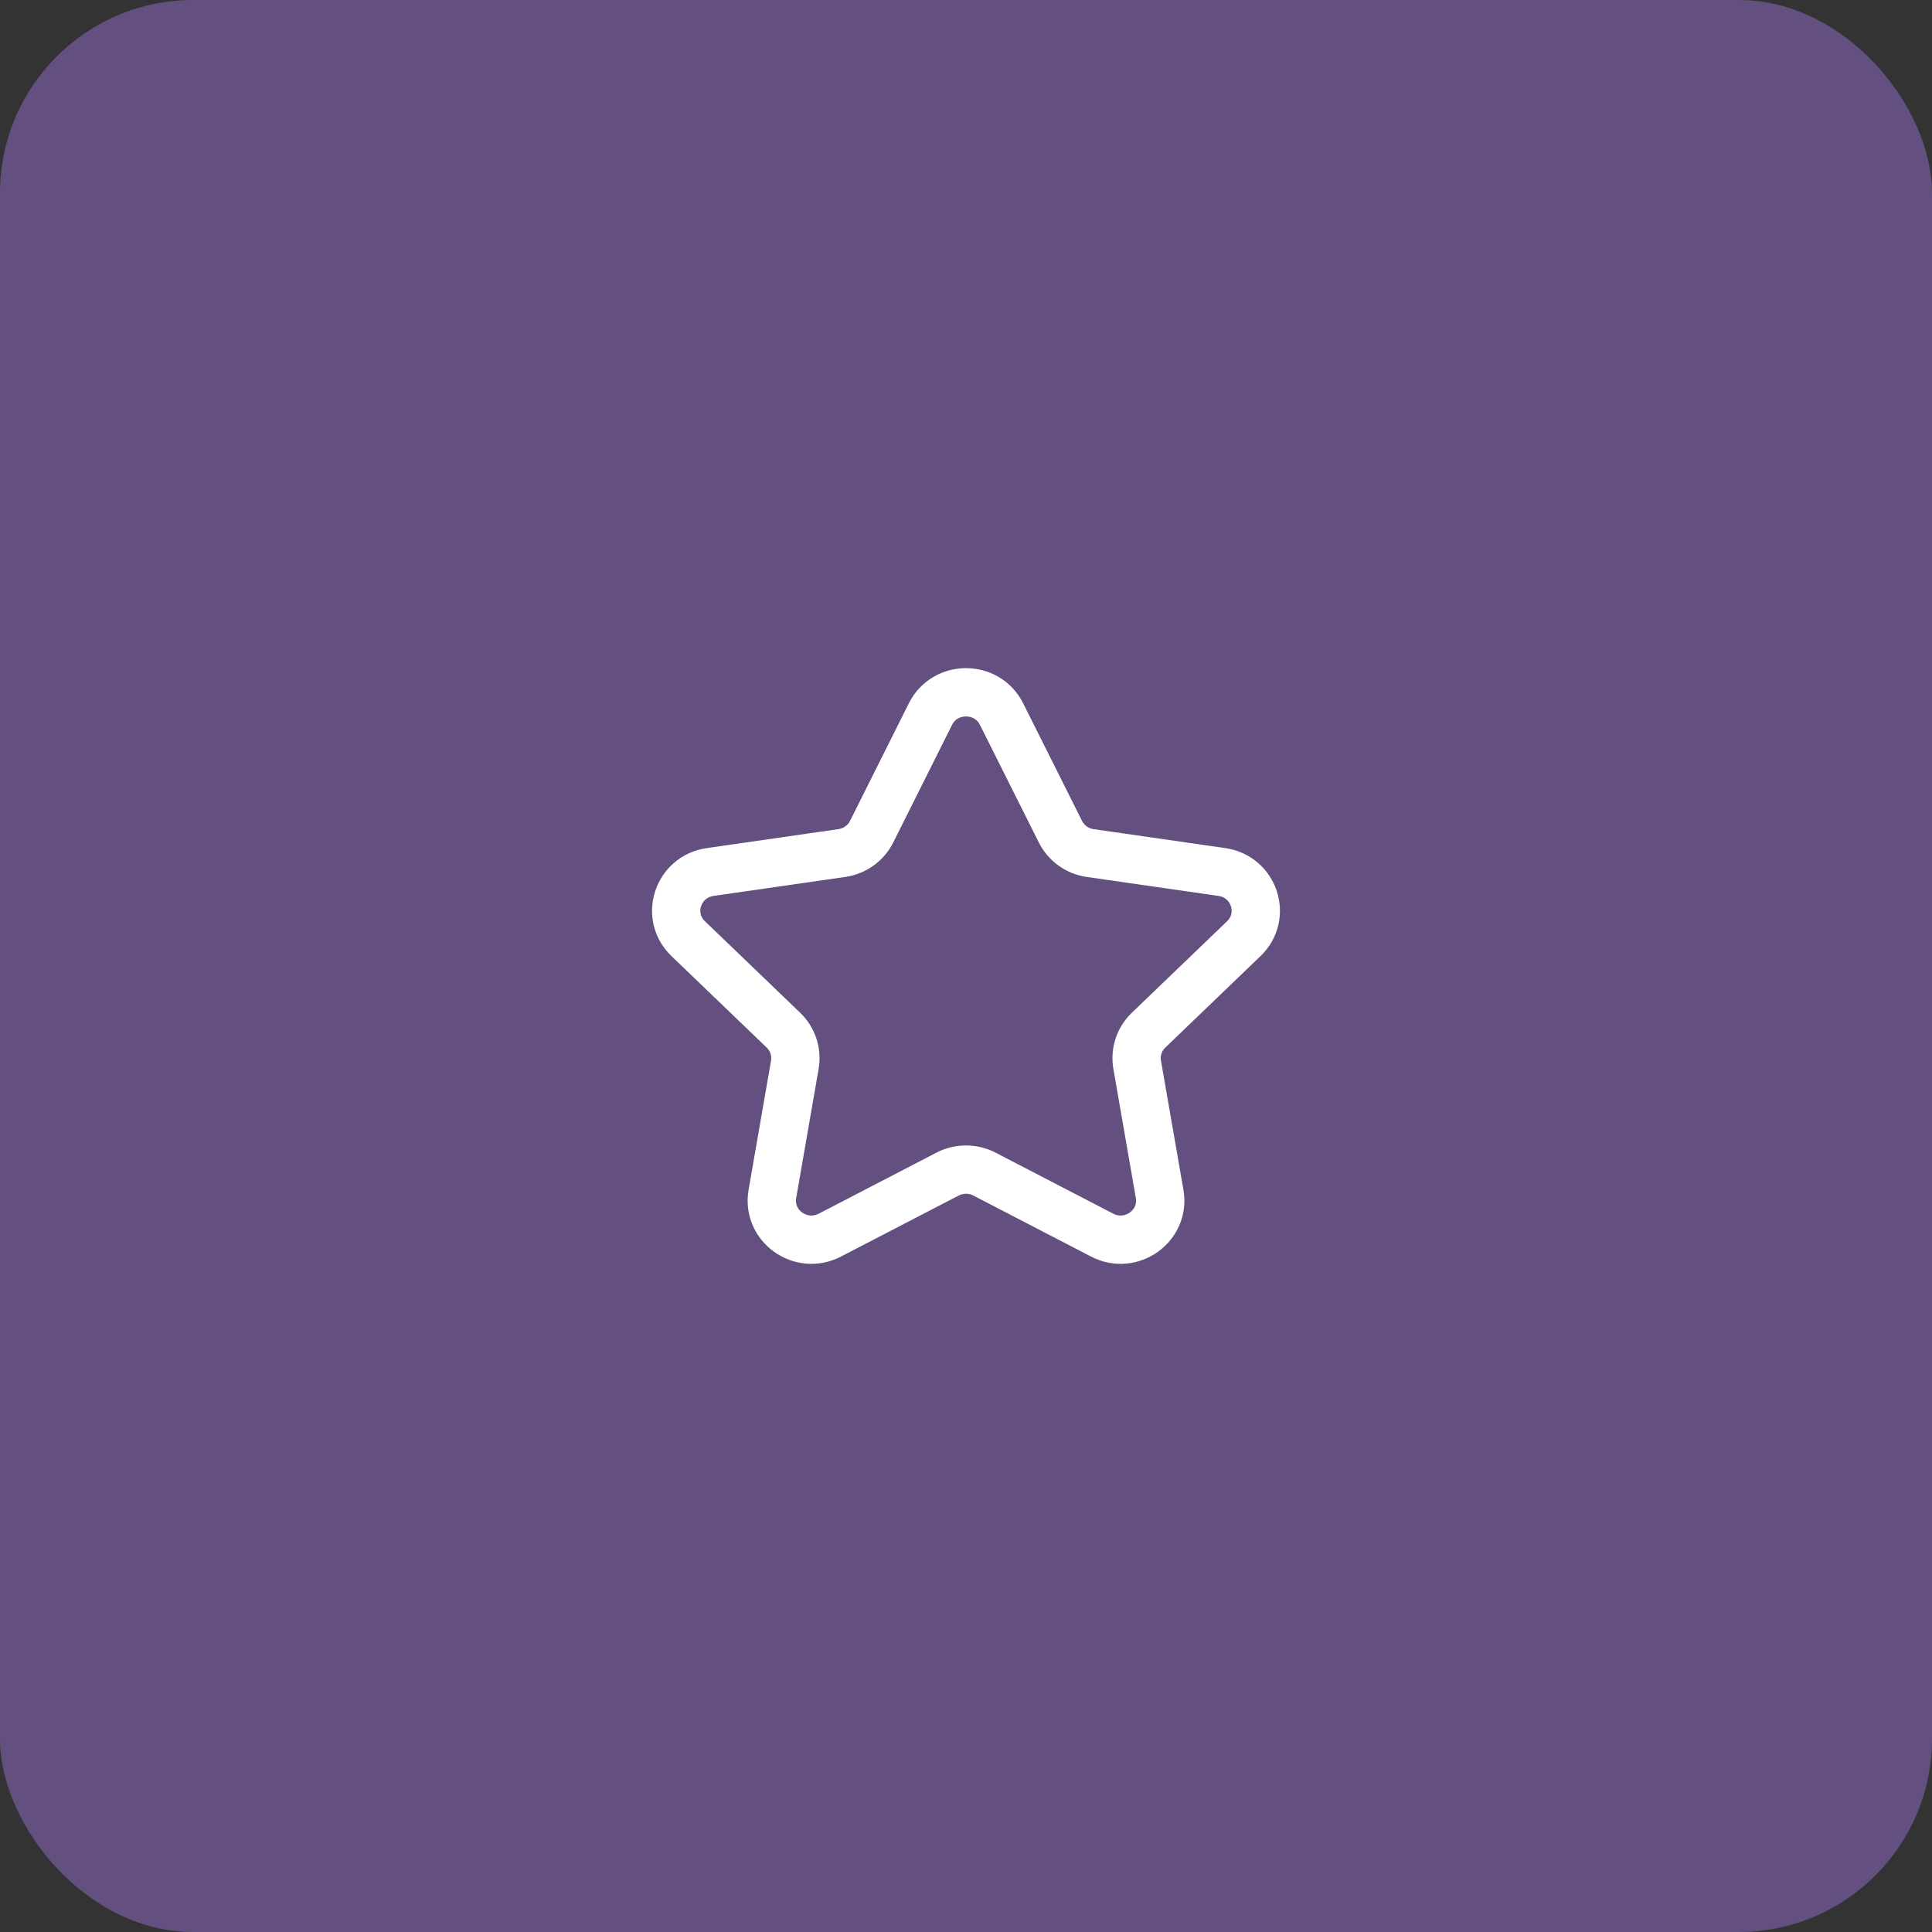
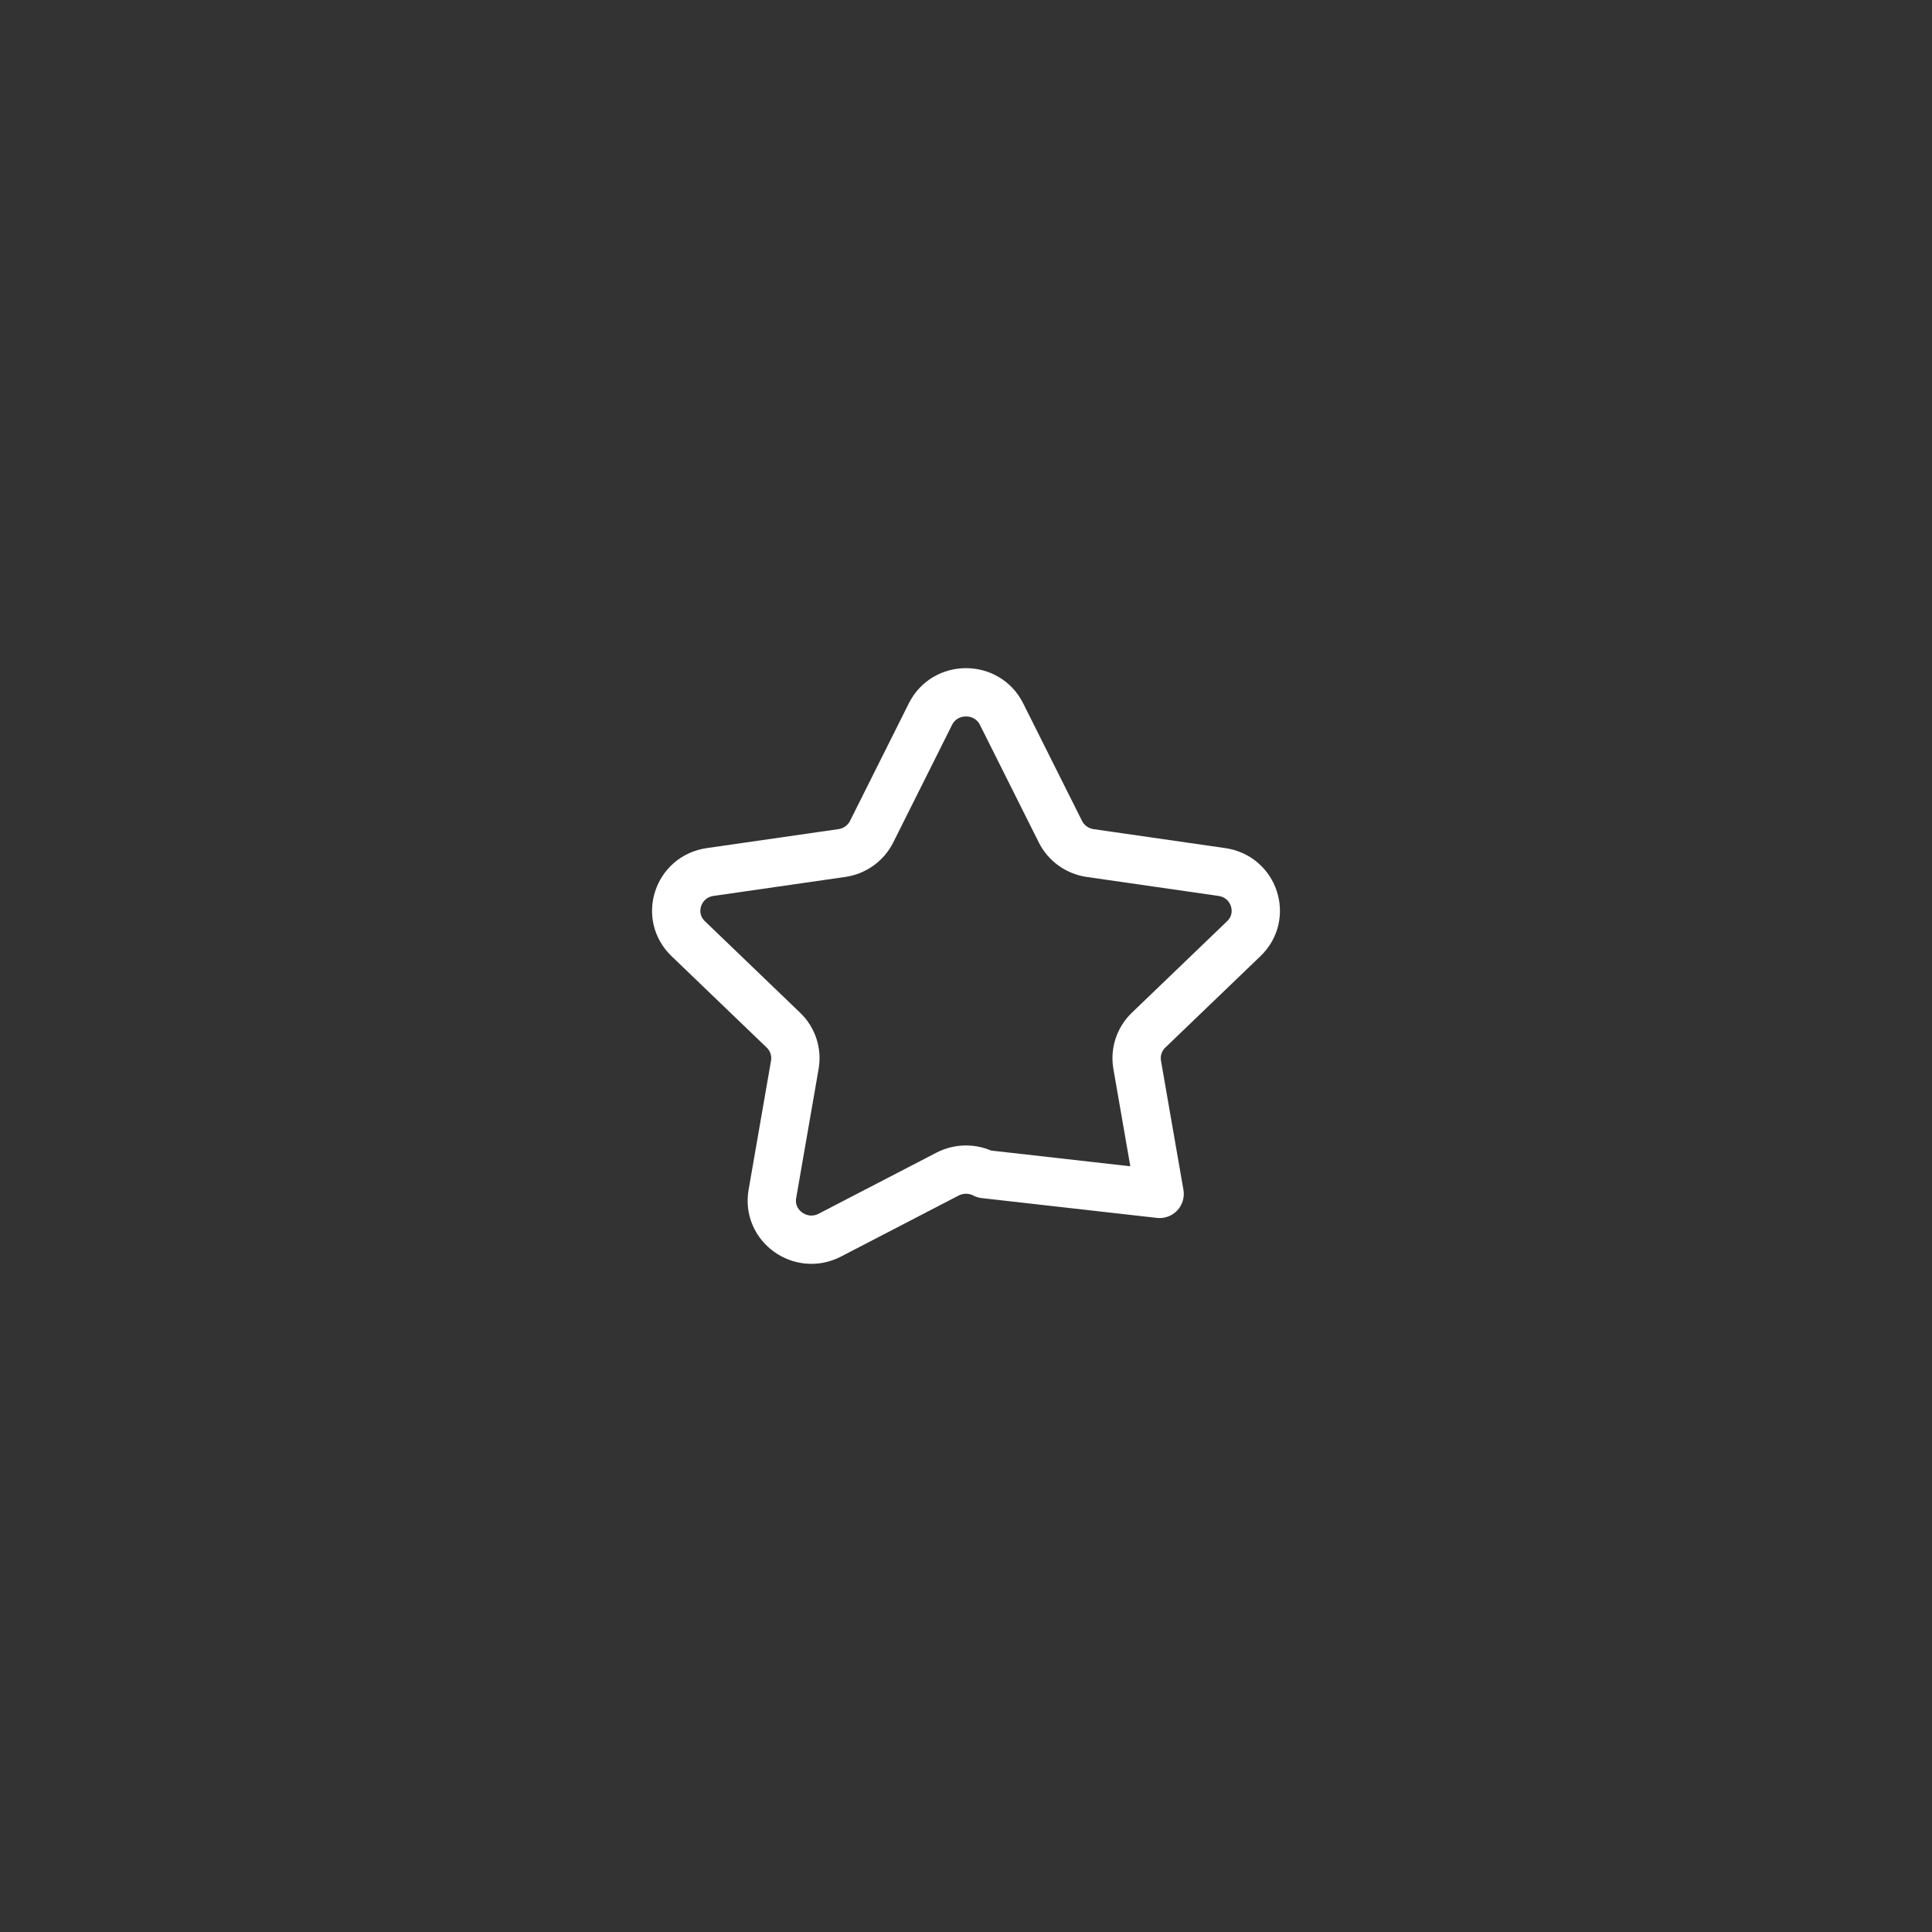
<svg xmlns="http://www.w3.org/2000/svg" fill="none" viewBox="0 0 80 80" height="80" width="80">
  <rect x="0" y="0" width="80" height="80" fill="#333333" stroke="none" />
-   <rect fill="#645080" rx="8" height="80" width="80" />
-   <path stroke-linejoin="round" stroke-linecap="round" stroke-width="2" stroke="white" d="M41.472 29.569L43.909 34.437C44.148 34.915 44.609 35.246 45.143 35.323L50.594 36.108C51.941 36.302 52.476 37.934 51.502 38.869L47.56 42.657C47.173 43.029 46.997 43.565 47.088 44.09L48.018 49.437C48.248 50.76 46.84 51.769 45.636 51.143L40.764 48.617C40.287 48.369 39.715 48.369 39.236 48.617L34.364 51.143C33.16 51.769 31.753 50.76 31.983 49.437L32.912 44.09C33.003 43.565 32.827 43.029 32.44 42.657L28.498 38.869C27.524 37.934 28.059 36.302 29.406 36.108L34.857 35.323C35.391 35.246 35.854 34.915 36.093 34.437L38.528 29.569C39.13 28.366 40.87 28.366 41.472 29.569Z" clip-rule="evenodd" fill-rule="evenodd" />
+   <path stroke-linejoin="round" stroke-linecap="round" stroke-width="2" stroke="white" d="M41.472 29.569L43.909 34.437C44.148 34.915 44.609 35.246 45.143 35.323L50.594 36.108C51.941 36.302 52.476 37.934 51.502 38.869L47.56 42.657C47.173 43.029 46.997 43.565 47.088 44.09L48.018 49.437L40.764 48.617C40.287 48.369 39.715 48.369 39.236 48.617L34.364 51.143C33.16 51.769 31.753 50.76 31.983 49.437L32.912 44.09C33.003 43.565 32.827 43.029 32.44 42.657L28.498 38.869C27.524 37.934 28.059 36.302 29.406 36.108L34.857 35.323C35.391 35.246 35.854 34.915 36.093 34.437L38.528 29.569C39.13 28.366 40.87 28.366 41.472 29.569Z" clip-rule="evenodd" fill-rule="evenodd" />
</svg>